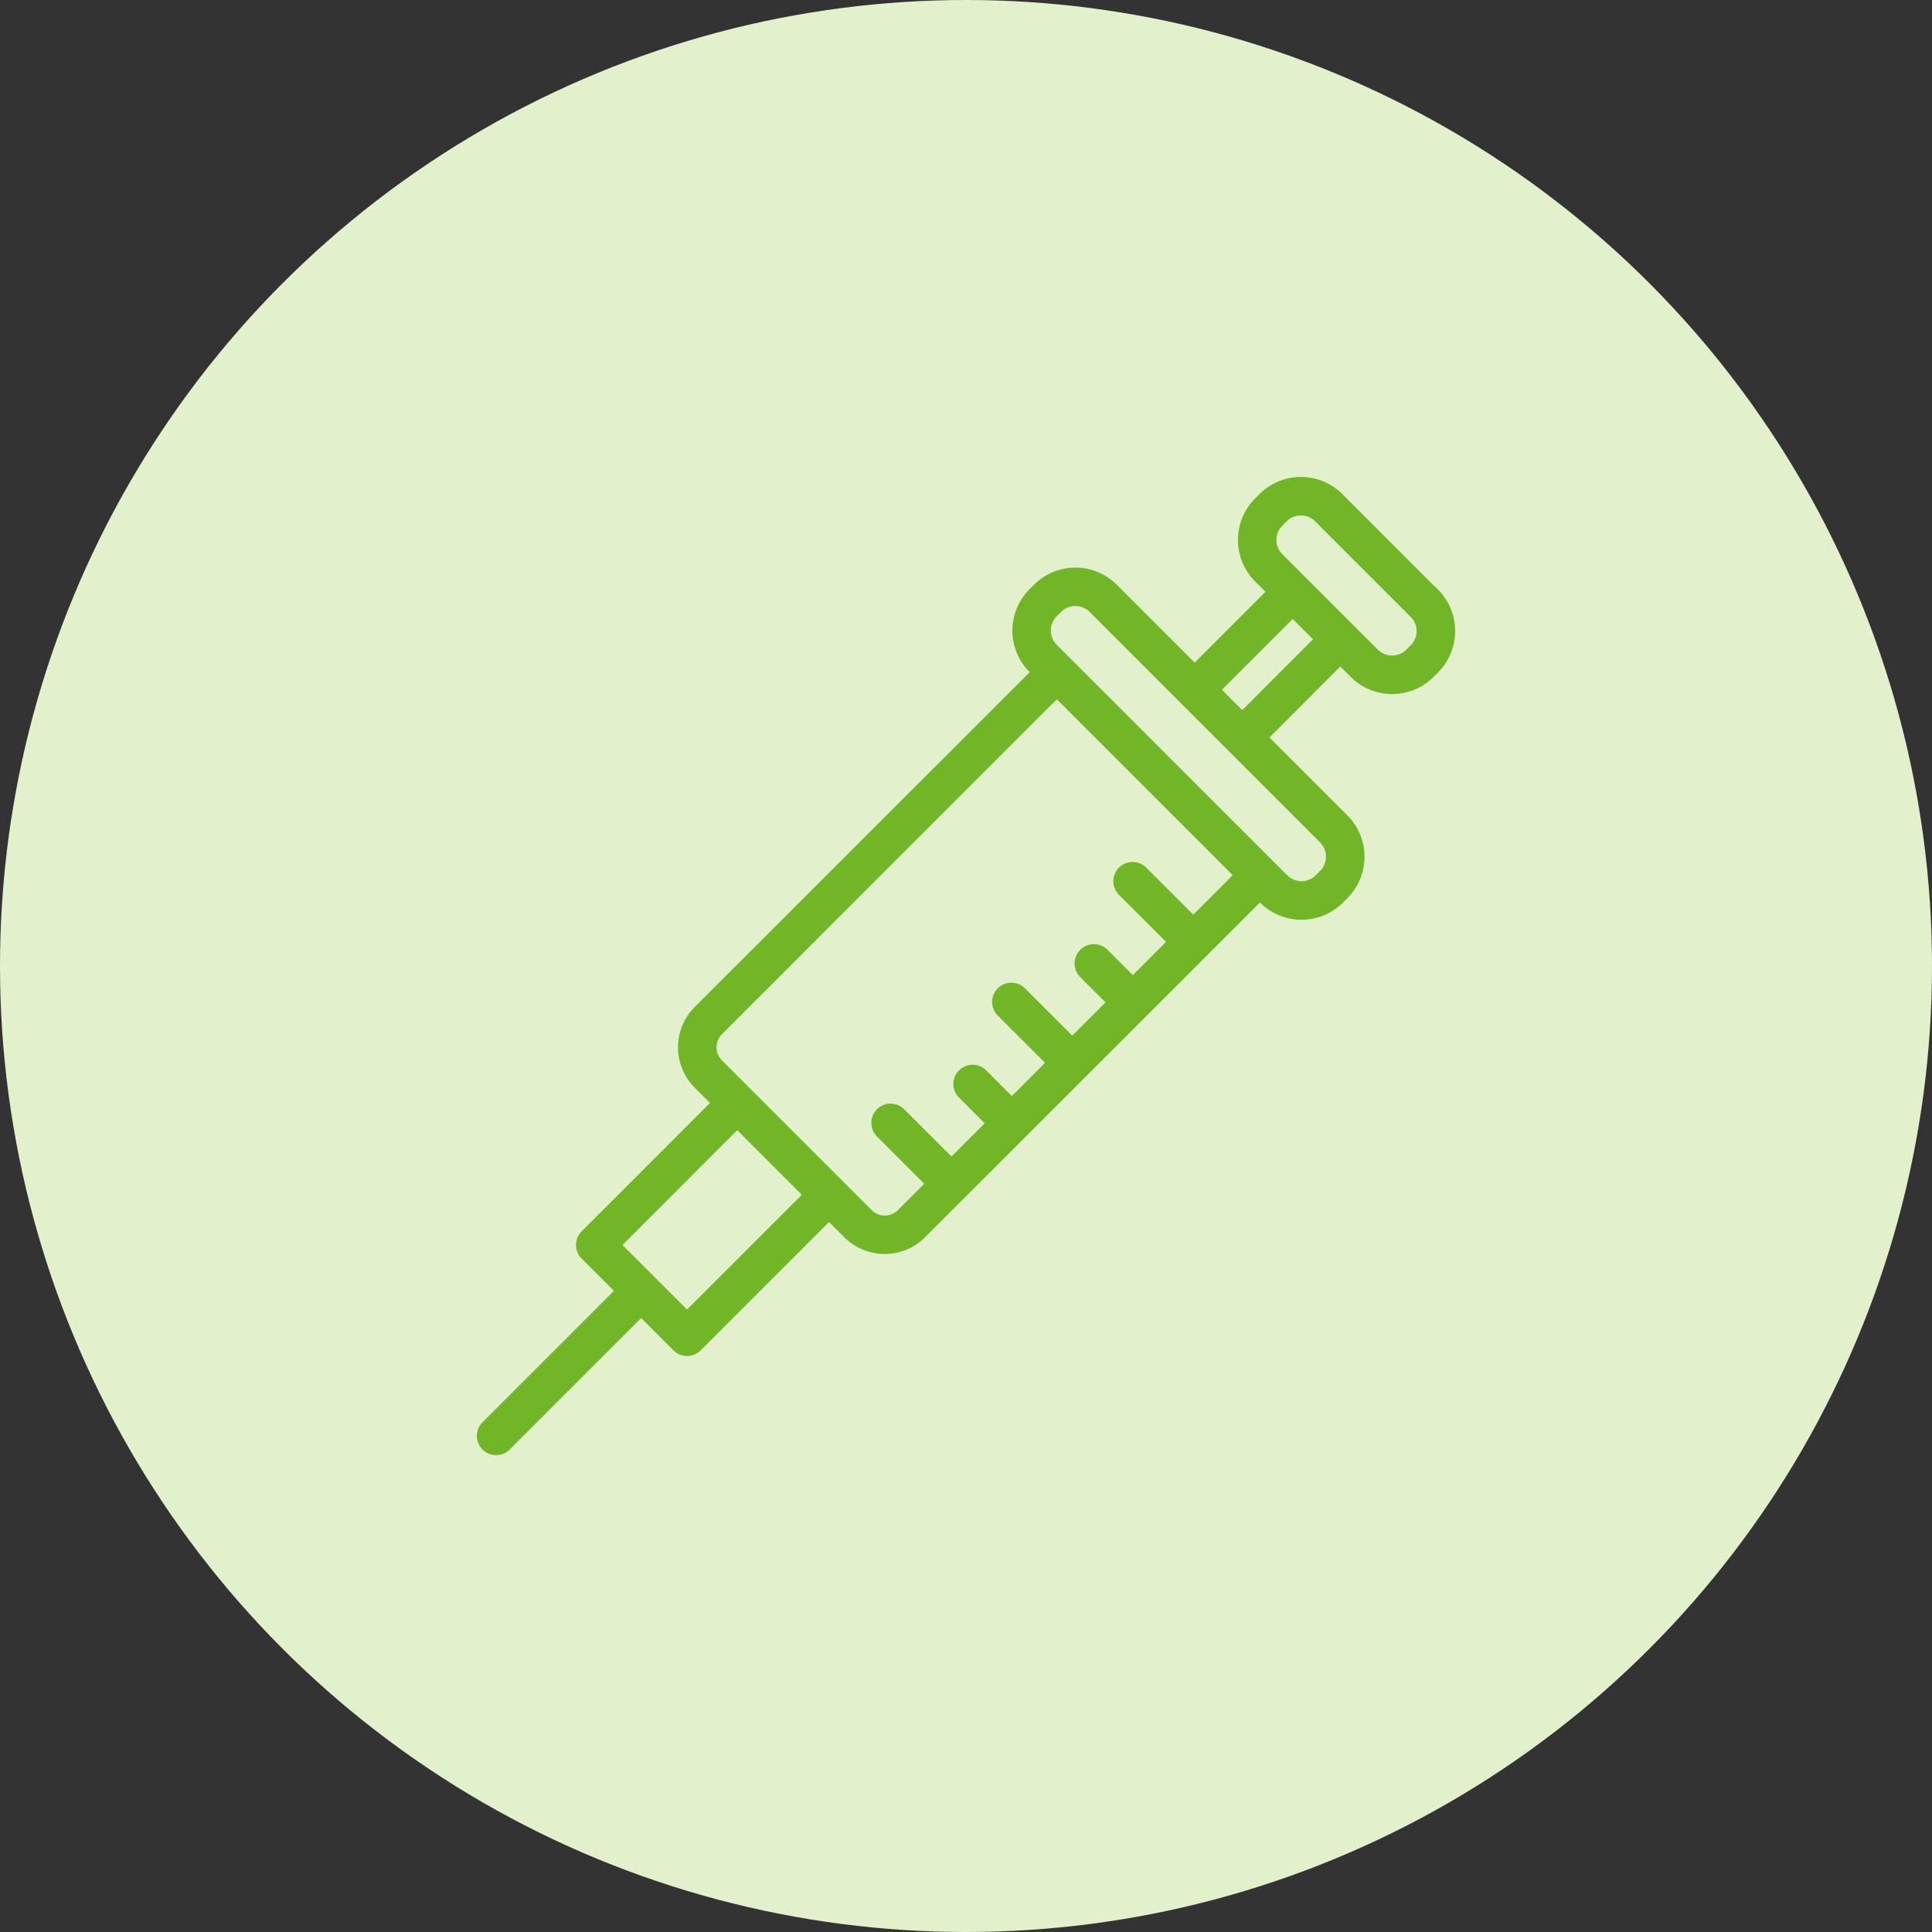
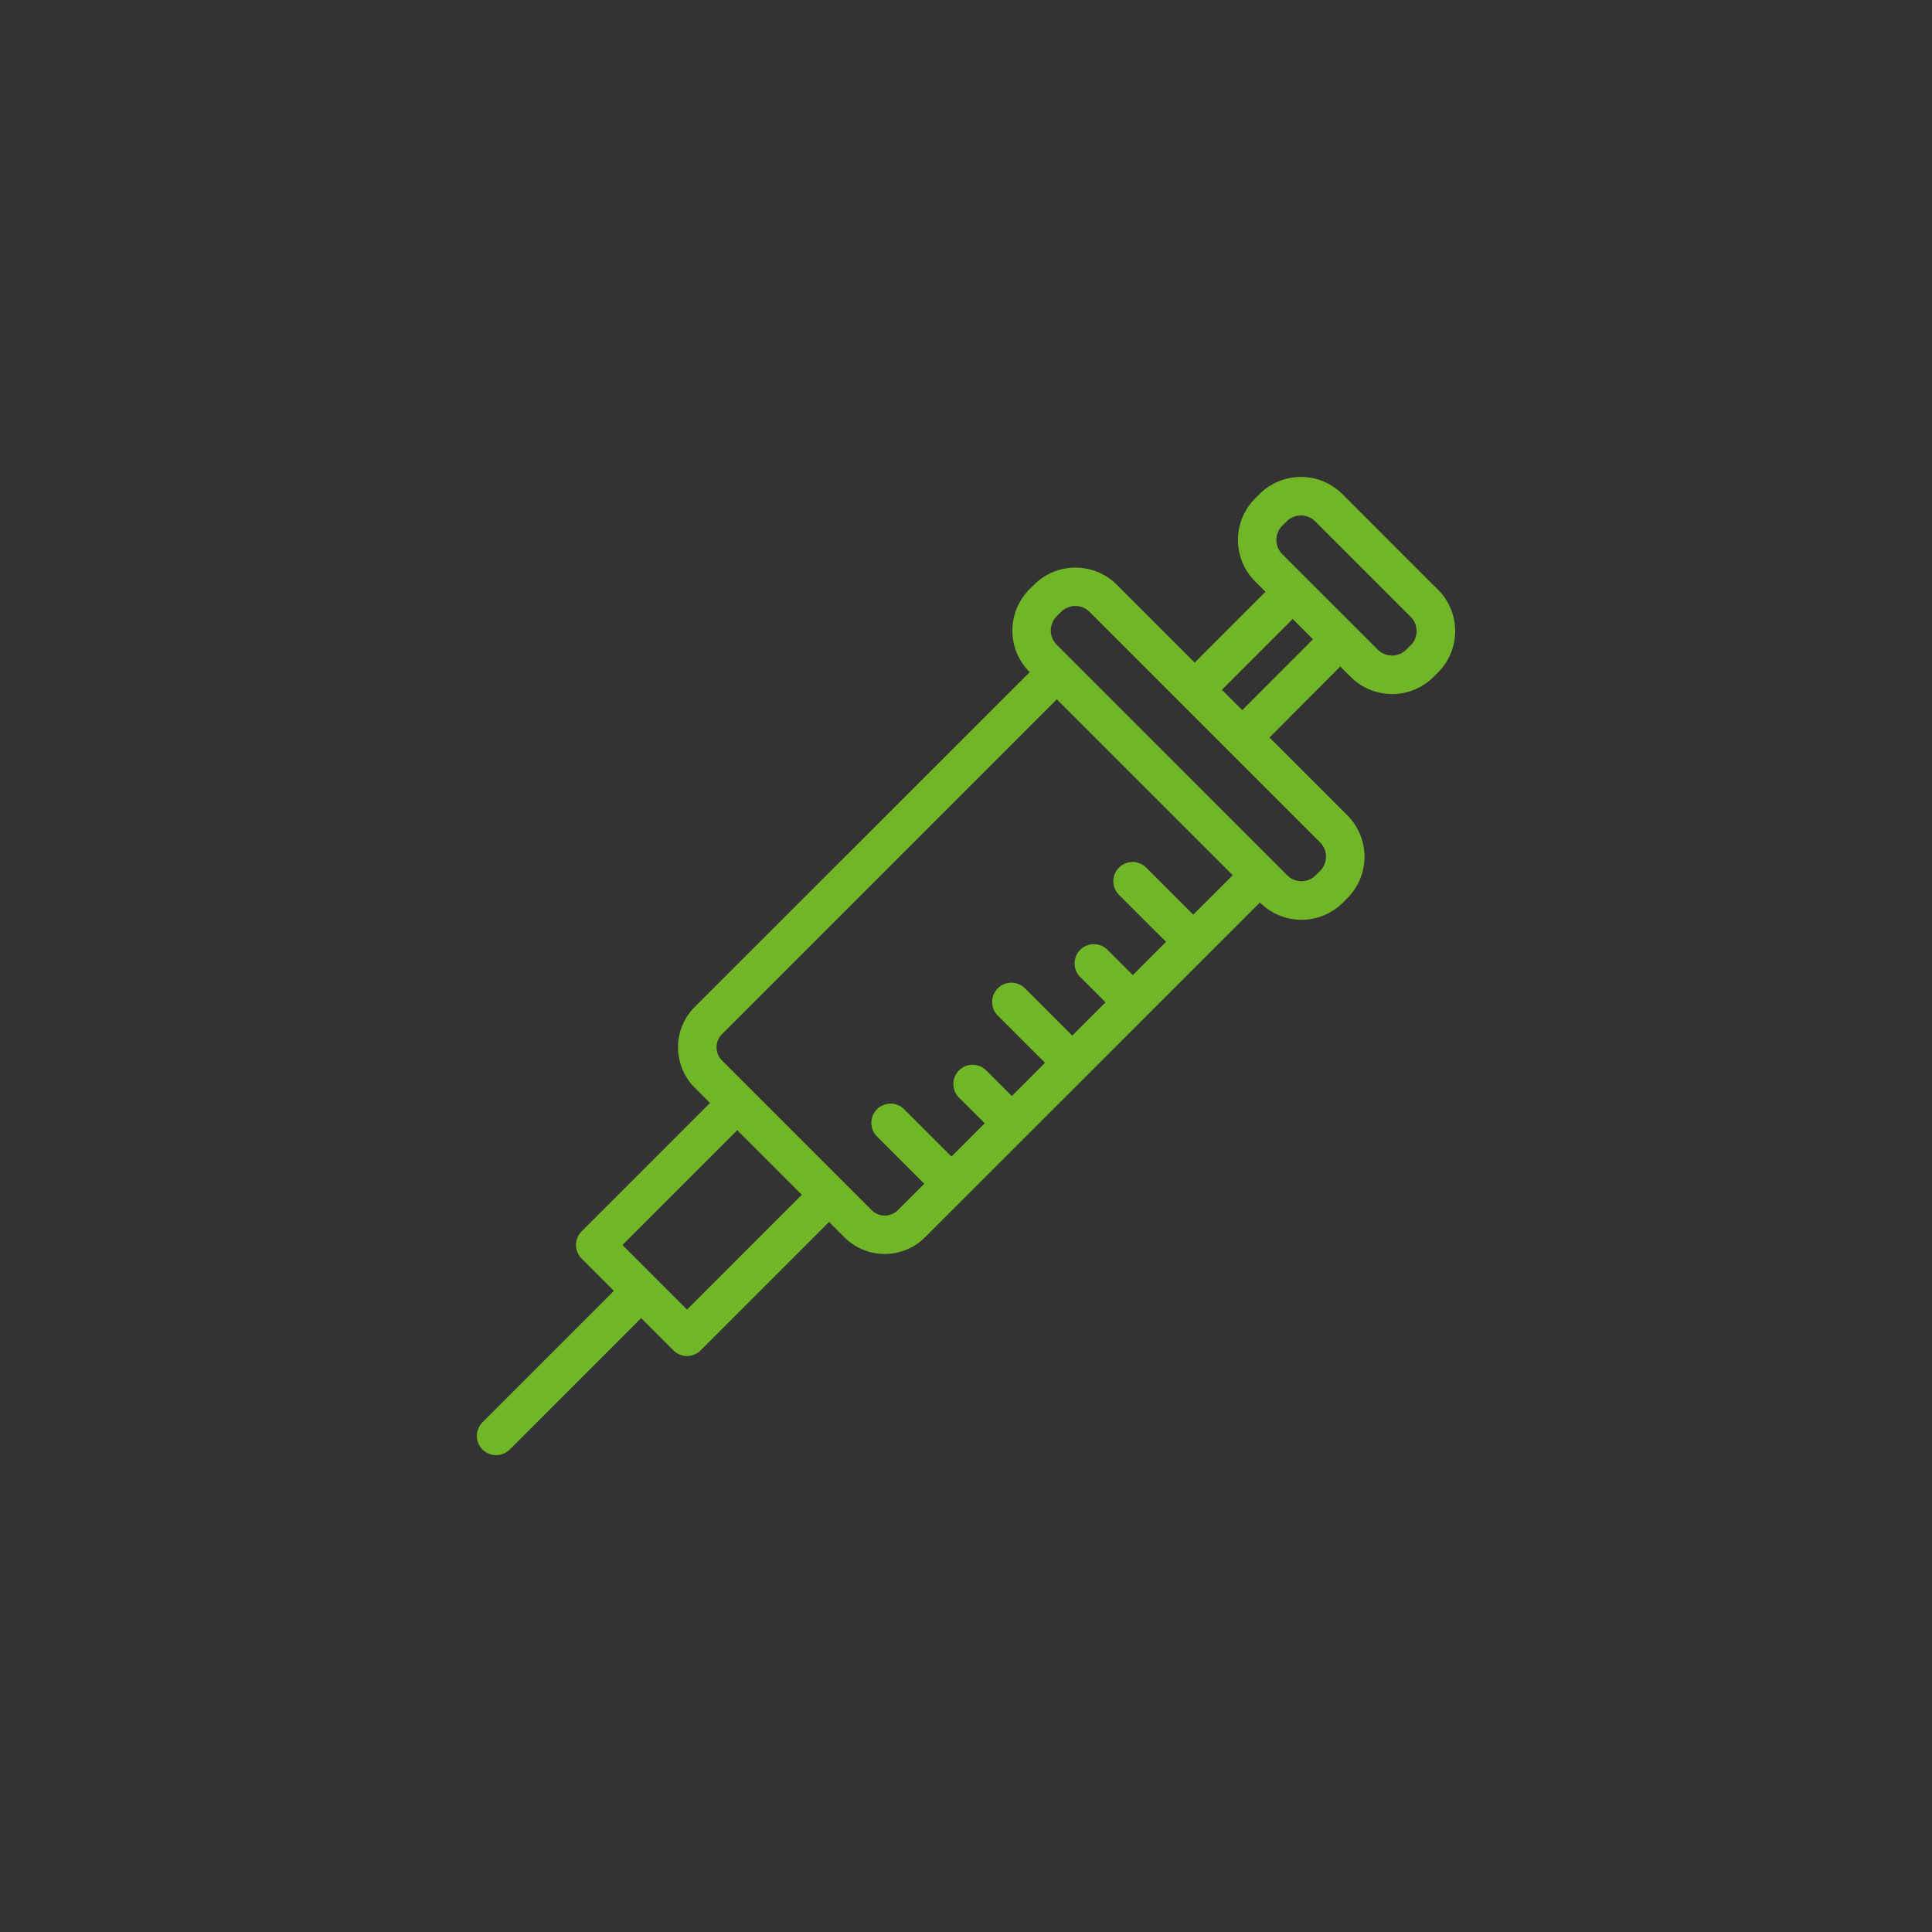
<svg xmlns="http://www.w3.org/2000/svg" width="80" height="80" viewBox="0 0 80 80">
  <rect x="0" y="0" width="80" height="80" fill="#333333" stroke="none" />
  <g id="icon_06" transform="translate(-340 -534)">
-     <circle id="楕円形_34" data-name="楕円形 34" cx="40" cy="40" r="40" transform="translate(340 534)" fill="#e2f0cc" />
    <path id="injection" d="M39.365,4.6,35.409.641a2.179,2.179,0,0,0-3.078,0l-.183.183a2.179,2.179,0,0,0,0,3.078l.608.608L29.471,7.795l-3.4-3.4a2.179,2.179,0,0,0-3.078,0l-.183.183a2.176,2.176,0,0,0,0,3.078l.182.182L8.943,21.88a2.112,2.112,0,0,0,0,2.983l.813.813L4.262,31.17a.547.547,0,0,0,0,.773l1.514,1.514L.162,39.071a.547.547,0,1,0,.774.773l5.614-5.614,1.514,1.514a.546.546,0,0,0,.773,0l5.494-5.494.813.813a2.113,2.113,0,0,0,2.983,0l1.656-1.656L27.294,21.9l4.878-4.878.182.182a2.179,2.179,0,0,0,3.078,0l.183-.183a2.178,2.178,0,0,0,0-3.078l-3.4-3.4L35.5,7.25l.608.608a2.179,2.179,0,0,0,3.078,0l.183-.183a2.178,2.178,0,0,0,0-3.078ZM13.557,29.478,8.45,34.585,6.936,33.071,5.422,31.558l5.107-5.108,1.514,1.514ZM29.411,18.232l-2.119-2.118a.547.547,0,1,0-.774.773l2.119,2.118-1.729,1.731-1.224-1.224a.548.548,0,0,0-.776.774l1.224,1.224L24.4,23.241l-2.119-2.119a.547.547,0,1,0-.773.773l2.119,2.118L21.9,25.744l-1.224-1.224a.547.547,0,1,0-.773.773l1.227,1.224L19.4,28.248l-2.12-2.118a.547.547,0,1,0-.773.773l2.119,2.119-1.269,1.269a1.018,1.018,0,0,1-1.438,0l-6.2-6.2a1.017,1.017,0,0,1,0-1.438L23.762,8.608,31.4,16.245Zm5.43-1.988-.183.183a1.085,1.085,0,0,1-1.531,0L23.58,6.879a1.082,1.082,0,0,1,0-1.531l.183-.183a1.084,1.084,0,0,1,1.531,0l3.788,3.789,1.969,1.969,3.789,3.789a1.084,1.084,0,0,1,0,1.532Zm-3.4-6.481L30.244,8.568l3.285-3.285,1.194,1.194ZM38.591,6.9l-.183.183a1.084,1.084,0,0,1-1.531,0l-.995-.995L33.914,4.123l-.993-.994a1.083,1.083,0,0,1,0-1.531l.183-.183a1.084,1.084,0,0,1,1.531,0l3.957,3.957a1.083,1.083,0,0,1,0,1.531Z" transform="translate(359.999 553.995)" fill="#70b626" stroke="#70b626" stroke-width="0.5" />
  </g>
</svg>